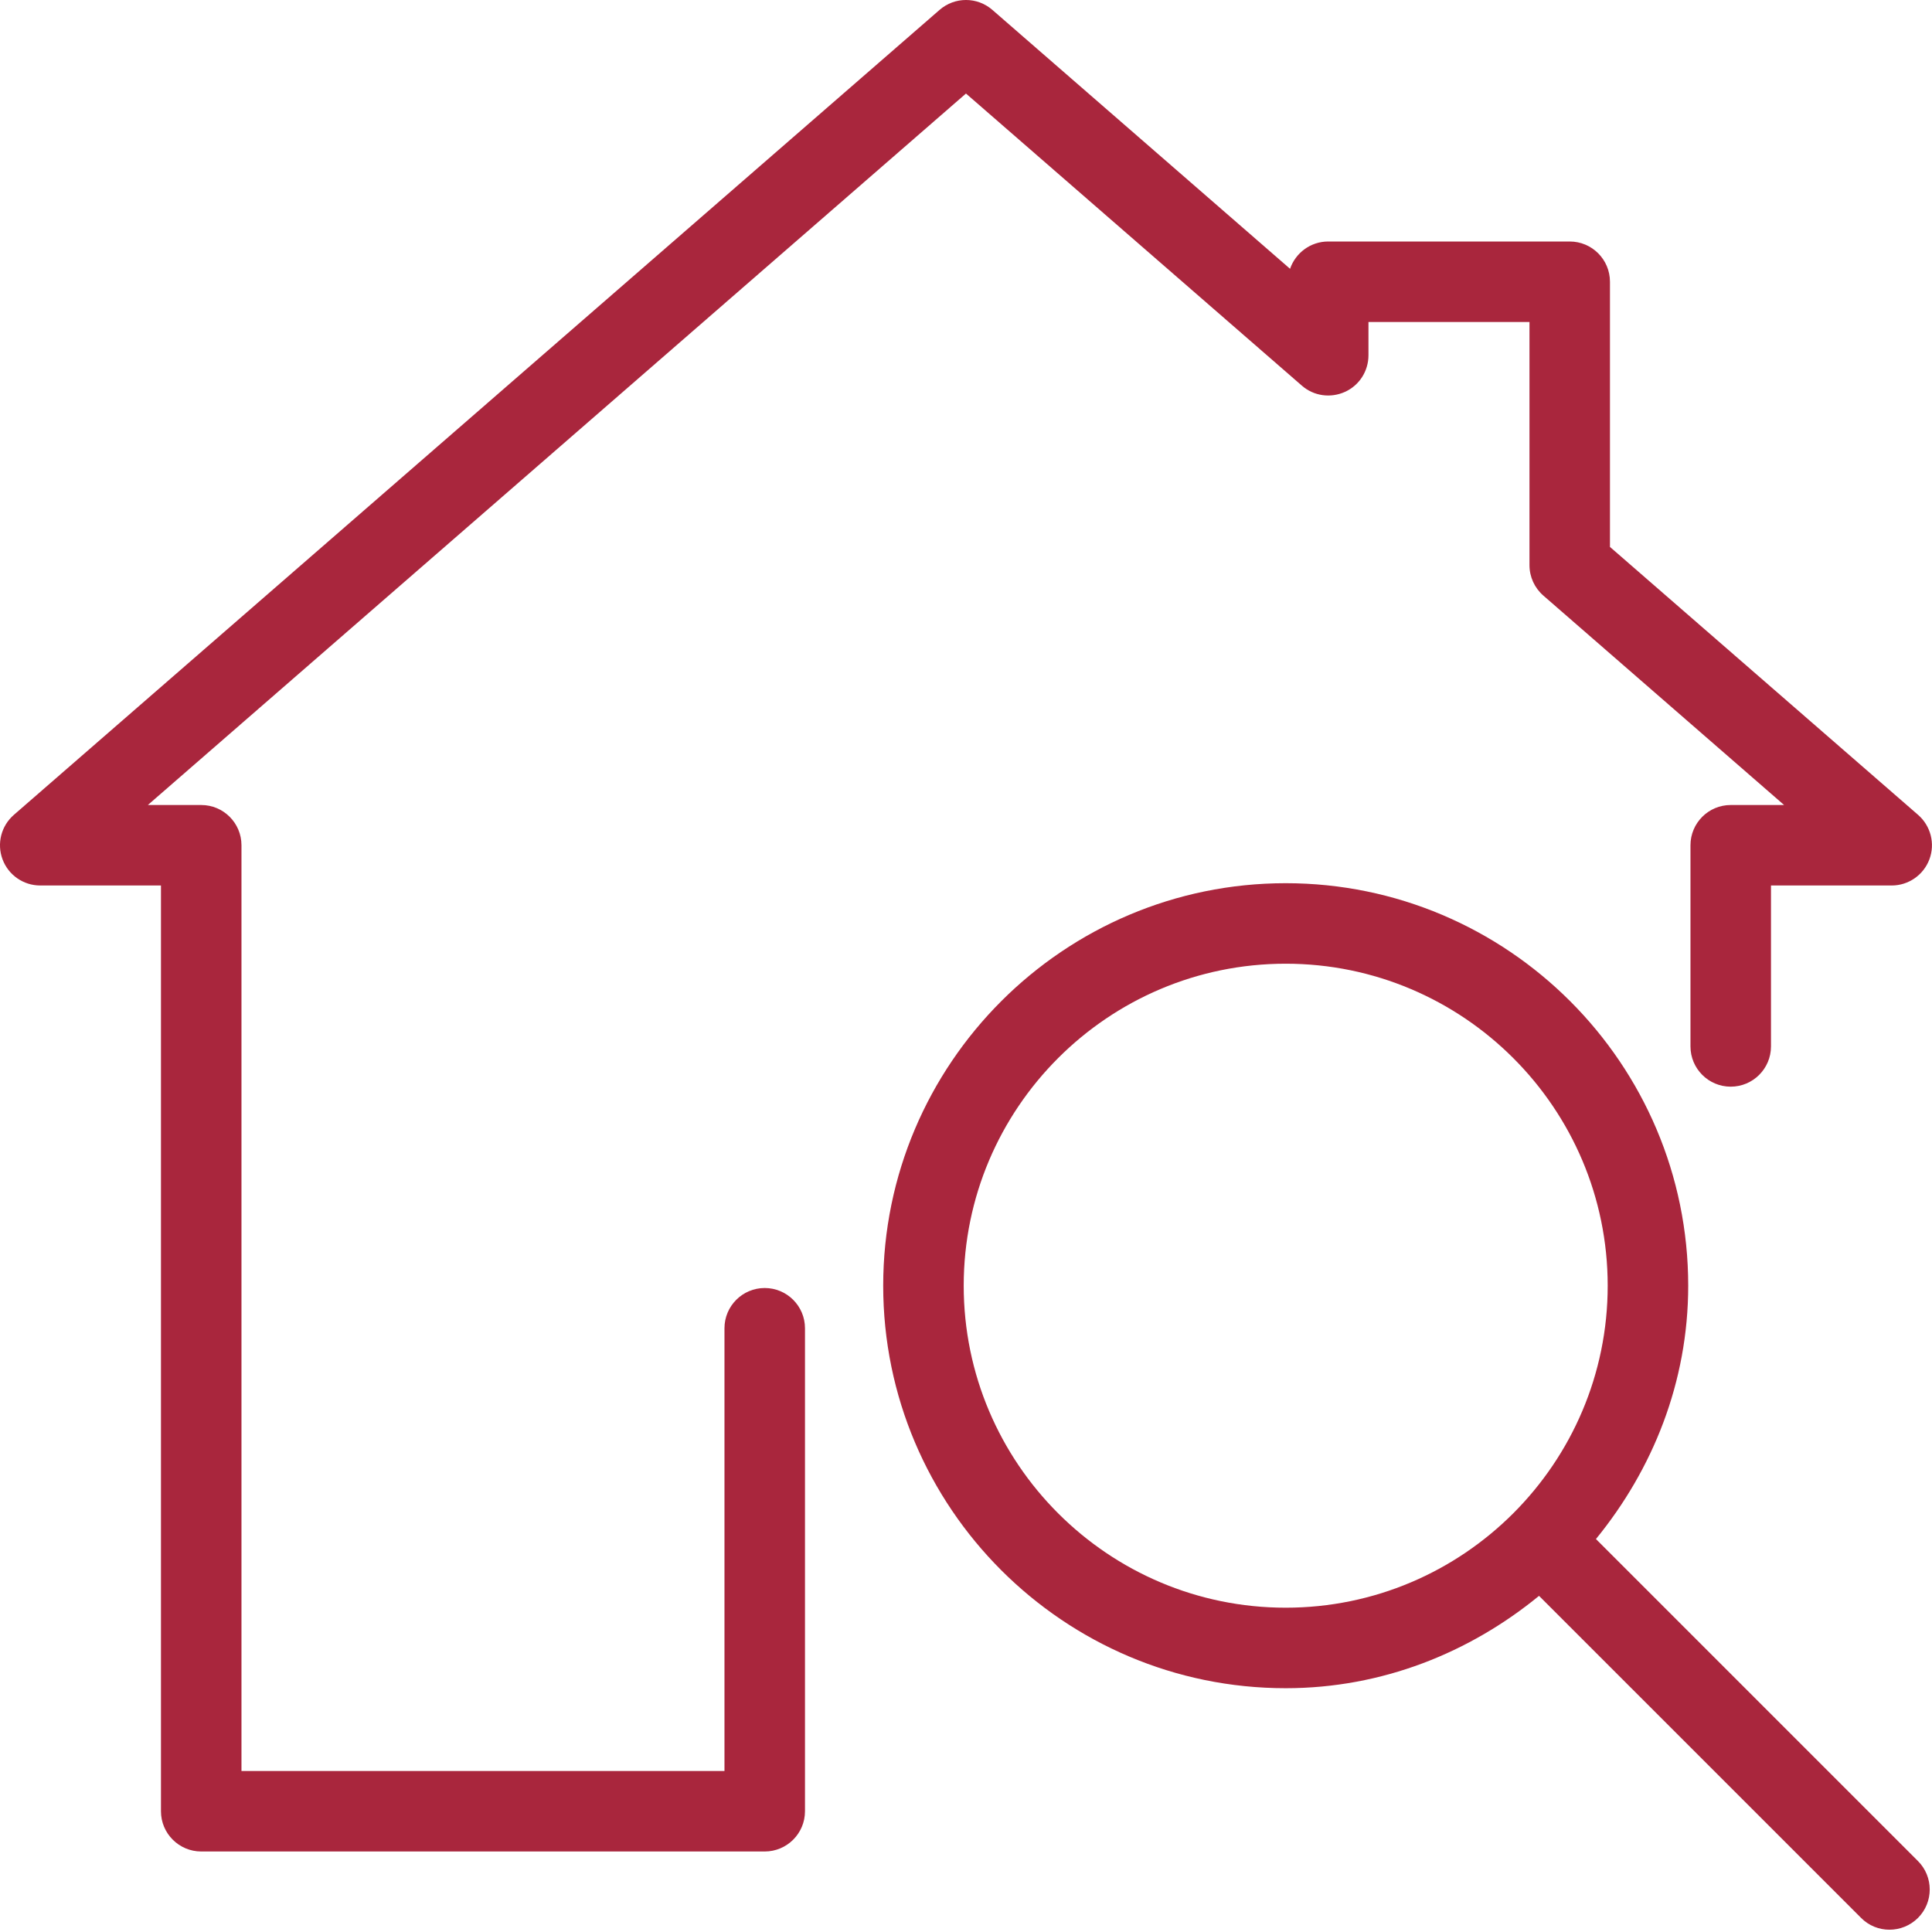
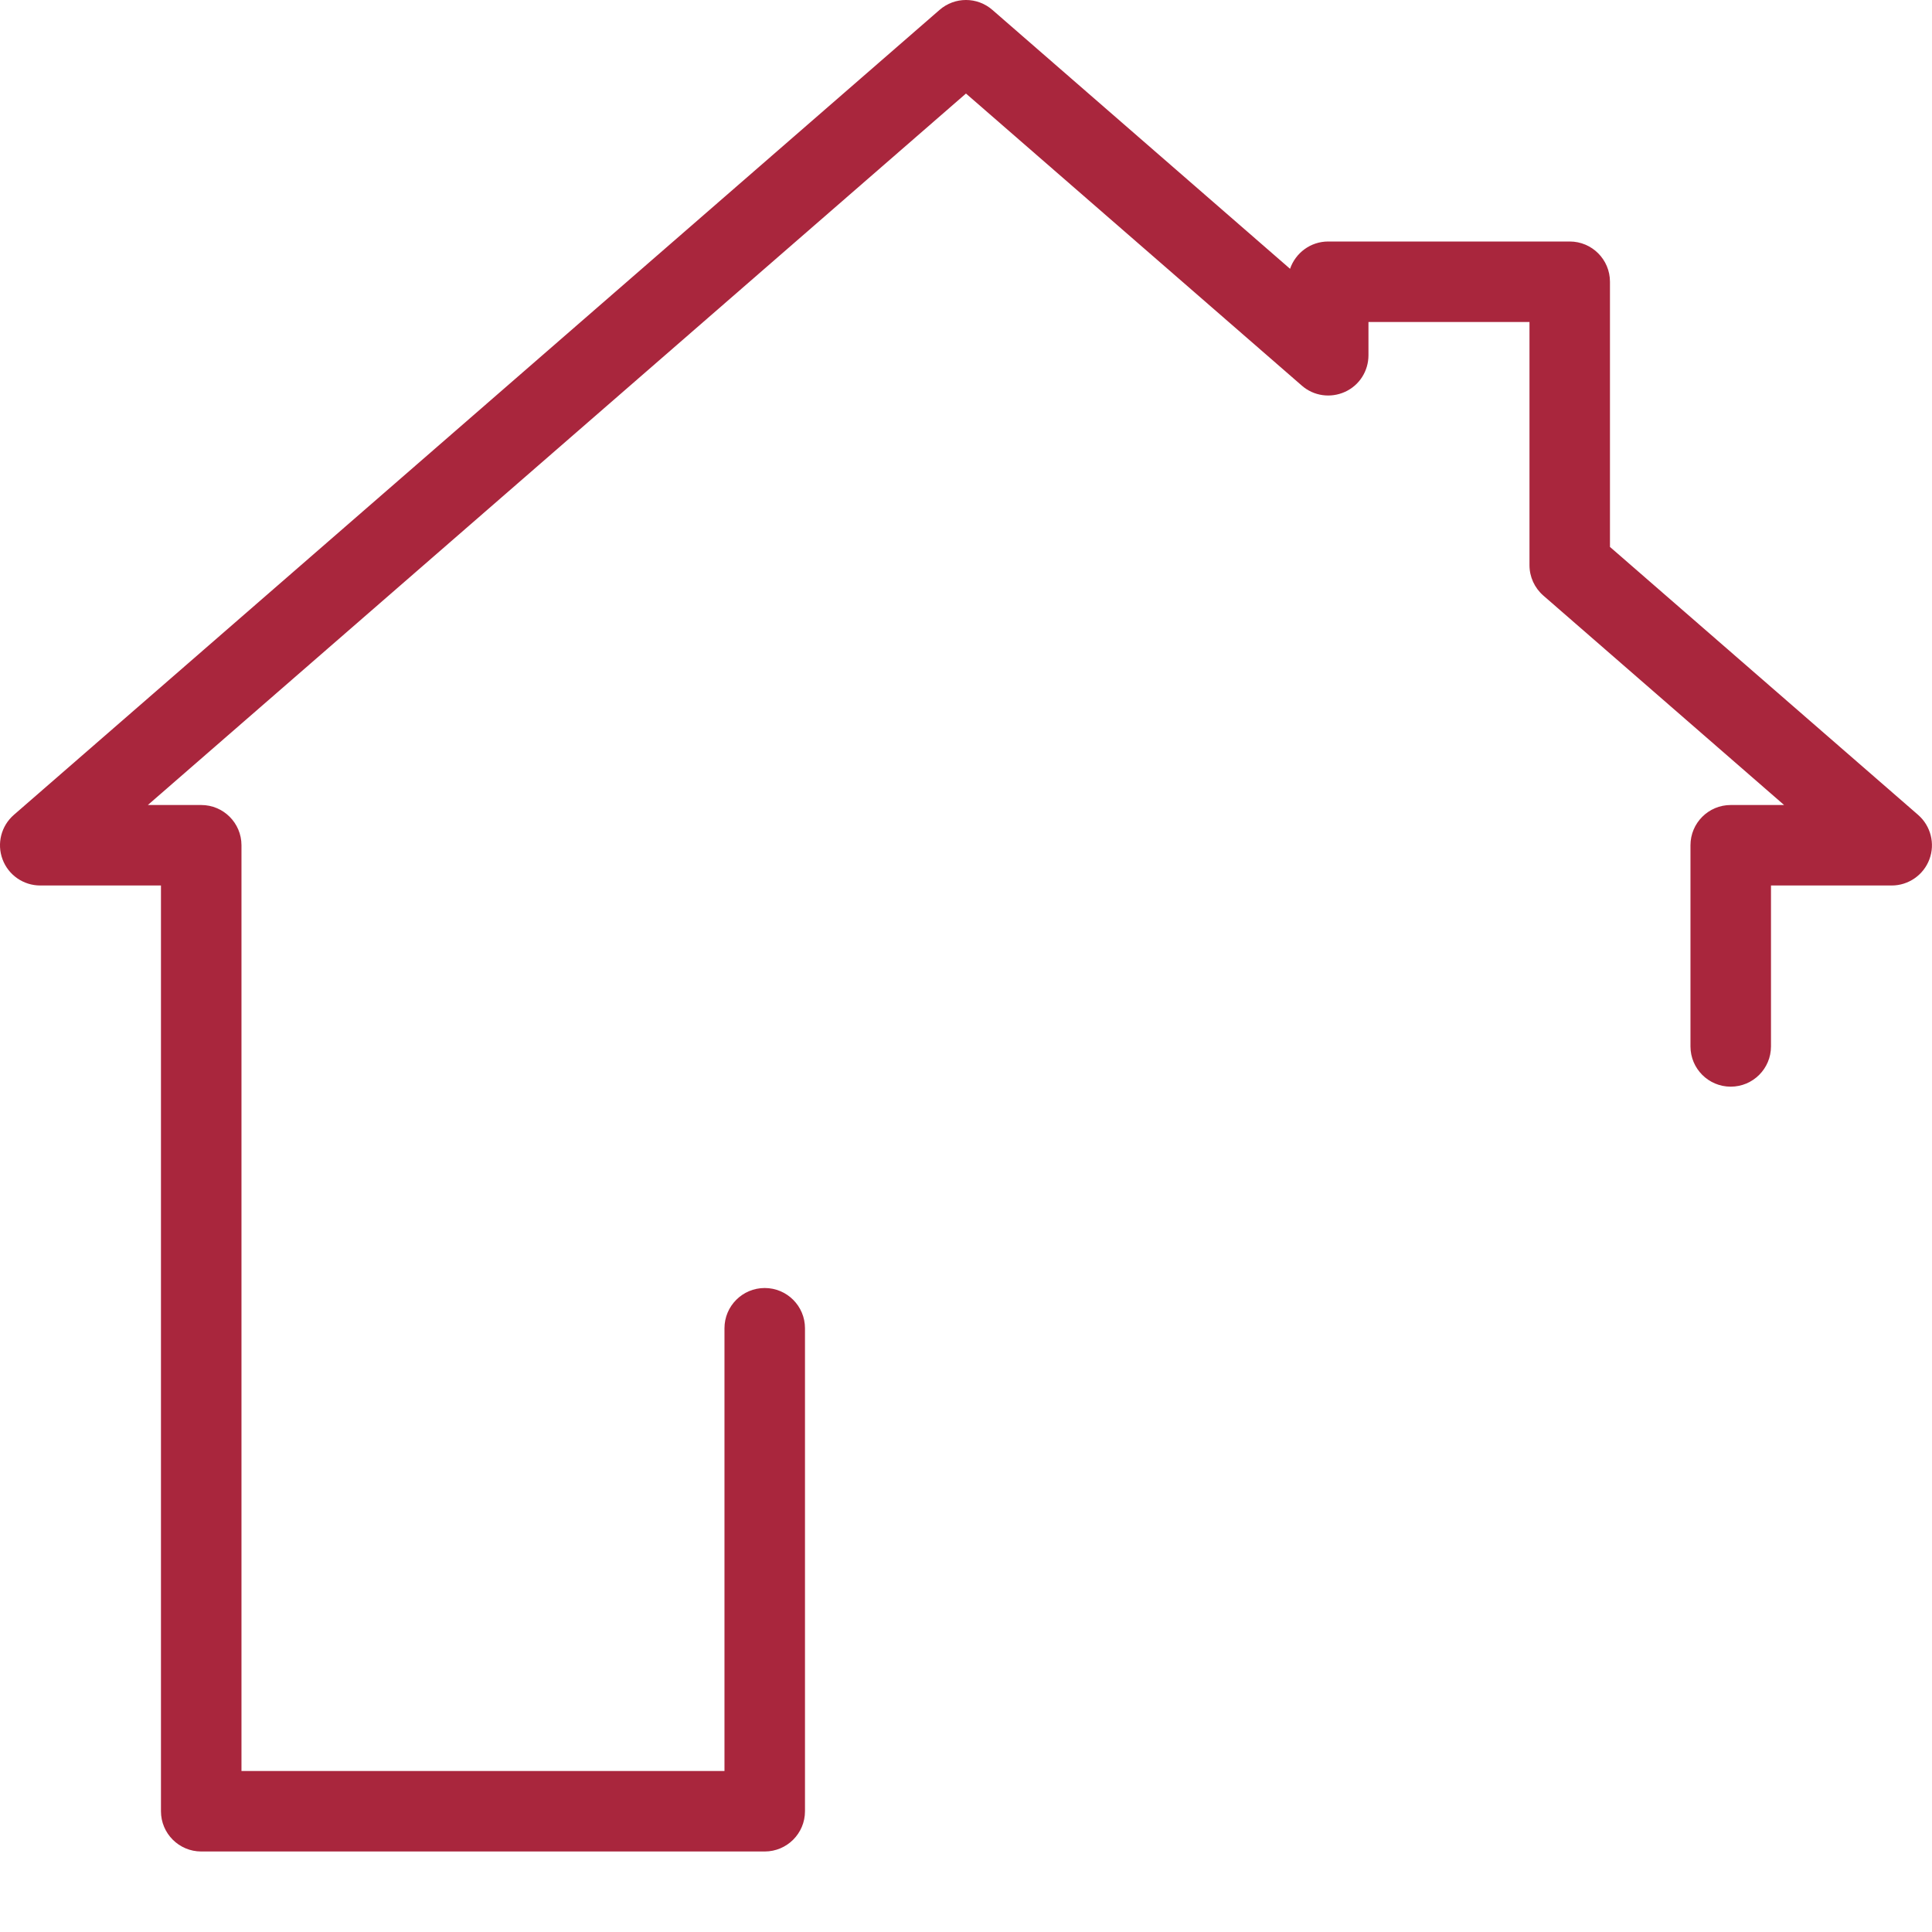
<svg xmlns="http://www.w3.org/2000/svg" width="70px" height="70px" viewBox="0 0 70 70" version="1.1">
  <title>Group</title>
  <desc>Created with Sketch.</desc>
  <defs />
  <g id="Homepage" stroke="none" stroke-width="1" fill="none" fill-rule="evenodd">
    <g id="Artboard-2" transform="translate(-243, -63)">
      <g id="Group" transform="translate(243, 63)">
-         <rect id="Rectangle-14" fill="#FFFFFF" opacity="0" x="0" y="0" width="70" height="70" />
        <path d="M47.167,13.971 C47.599,14.35 48.209,14.435 48.731,14.198 C49.253,13.962 49.582,13.443 49.582,12.871 L49.582,11.667 L55.416,11.667 L55.416,20.478 C55.416,20.901 55.599,21.3 55.917,21.578 L64.641,29.167 L62.707,29.167 C61.902,29.167 61.249,29.82 61.249,30.625 L61.249,37.914 C61.249,38.719 61.902,39.372 62.707,39.372 C63.512,39.372 64.166,38.719 64.166,37.914 L64.166,32.083 L68.541,32.083 C69.147,32.083 69.693,31.704 69.906,31.135 C70.119,30.567 69.955,29.925 69.497,29.525 L58.332,19.816 L58.332,10.208 C58.332,9.403 57.679,8.75 56.874,8.75 L48.124,8.75 C47.482,8.75 46.94,9.164 46.741,9.739 L35.956,0.359 C35.407,-0.12 34.591,-0.12 34.042,0.359 L0.501,29.525 C0.043,29.925 -0.121,30.564 0.092,31.135 C0.305,31.707 0.851,32.083 1.457,32.083 L5.832,32.083 L5.832,65.625 C5.832,66.43 6.486,67.083 7.291,67.083 L27.707,67.083 C28.512,67.083 29.166,66.43 29.166,65.625 L29.166,48.125 C29.166,47.32 28.512,46.667 27.707,46.667 C26.902,46.667 26.249,47.32 26.249,48.125 L26.249,64.167 L8.749,64.167 L8.749,30.625 C8.749,29.82 8.096,29.167 7.291,29.167 L5.357,29.167 L34.999,3.389 L47.167,13.971 Z" id="Shape" fill="#A9263D" fill-rule="nonzero" />
-         <path d="M46.583,61.167 C50.078,61.167 53.248,59.88 55.762,57.821 L67.429,69.488 C67.712,69.774 68.085,69.917 68.458,69.917 C68.832,69.917 69.205,69.774 69.491,69.491 C70.06,68.922 70.06,67.998 69.491,67.429 L57.824,55.762 C59.88,53.245 61.167,50.078 61.167,46.583 C61.167,38.542 54.625,32 46.583,32 C38.542,32 32,38.542 32,46.583 C32,54.625 38.542,61.167 46.583,61.167 Z M46.583,34.917 C53.017,34.917 58.25,40.149 58.25,46.583 C58.25,53.017 53.017,58.25 46.583,58.25 C40.149,58.25 34.917,53.017 34.917,46.583 C34.917,40.149 40.149,34.917 46.583,34.917 Z" id="Shape" fill="#A9263D" fill-rule="nonzero" />
      </g>
    </g>
  </g>
</svg>